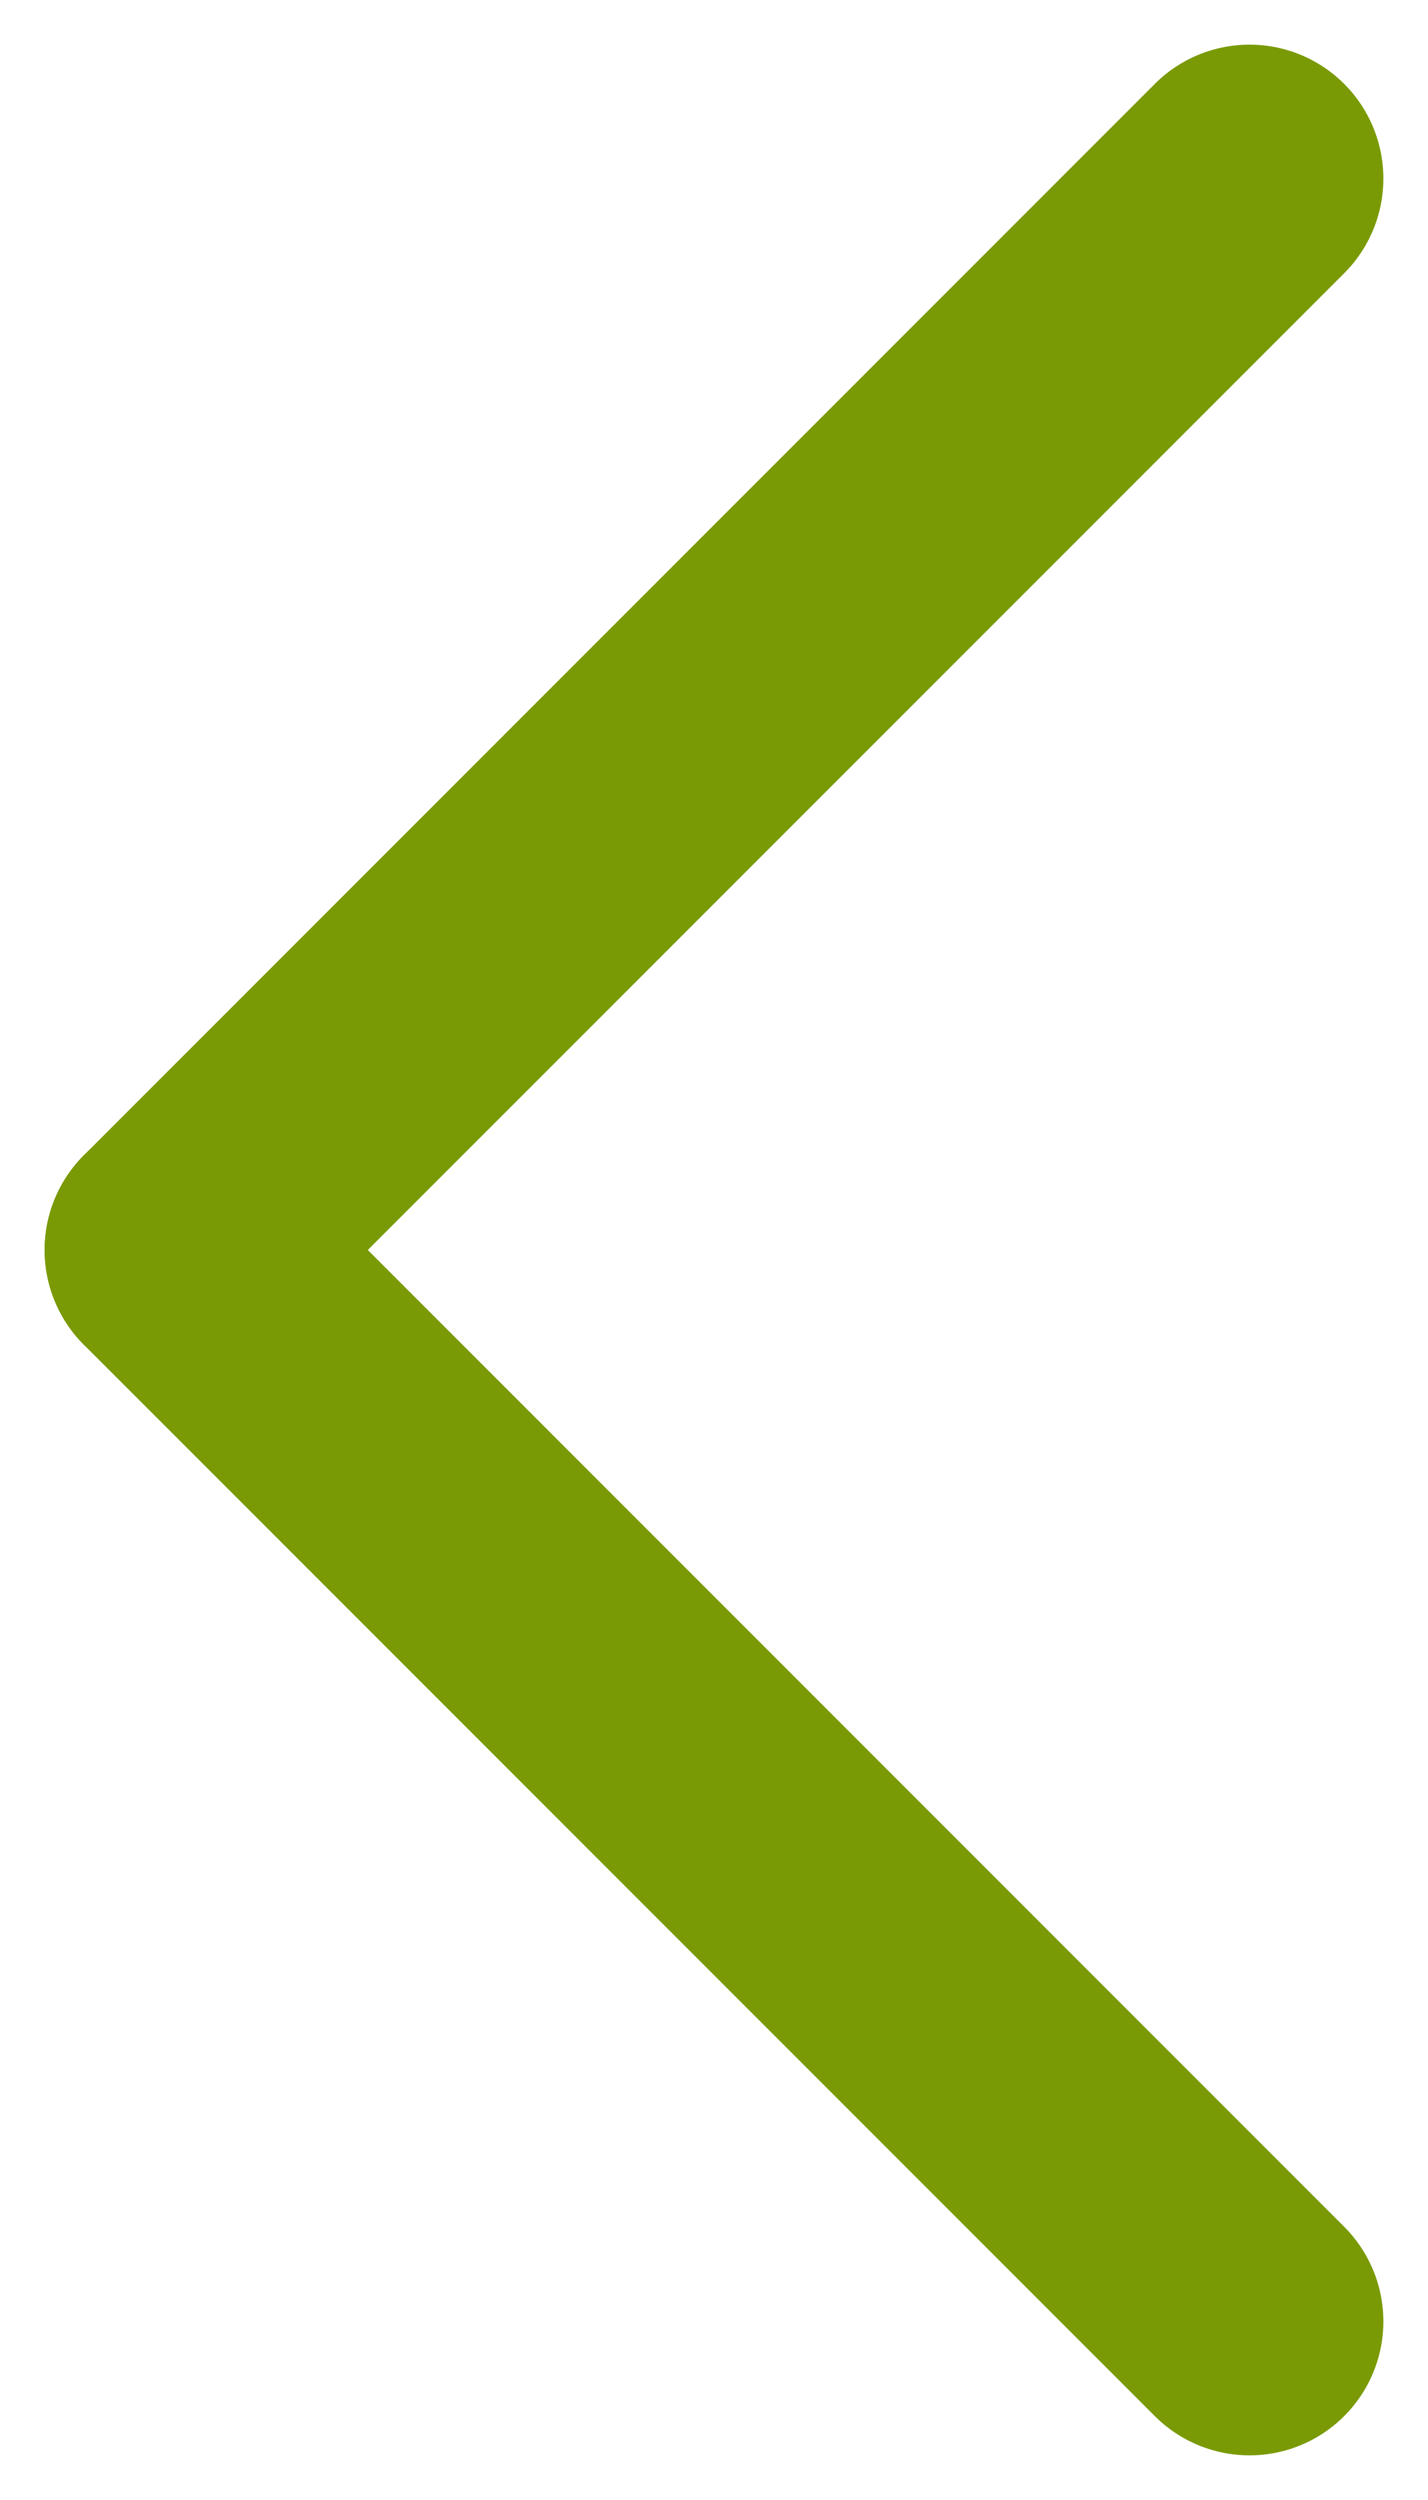
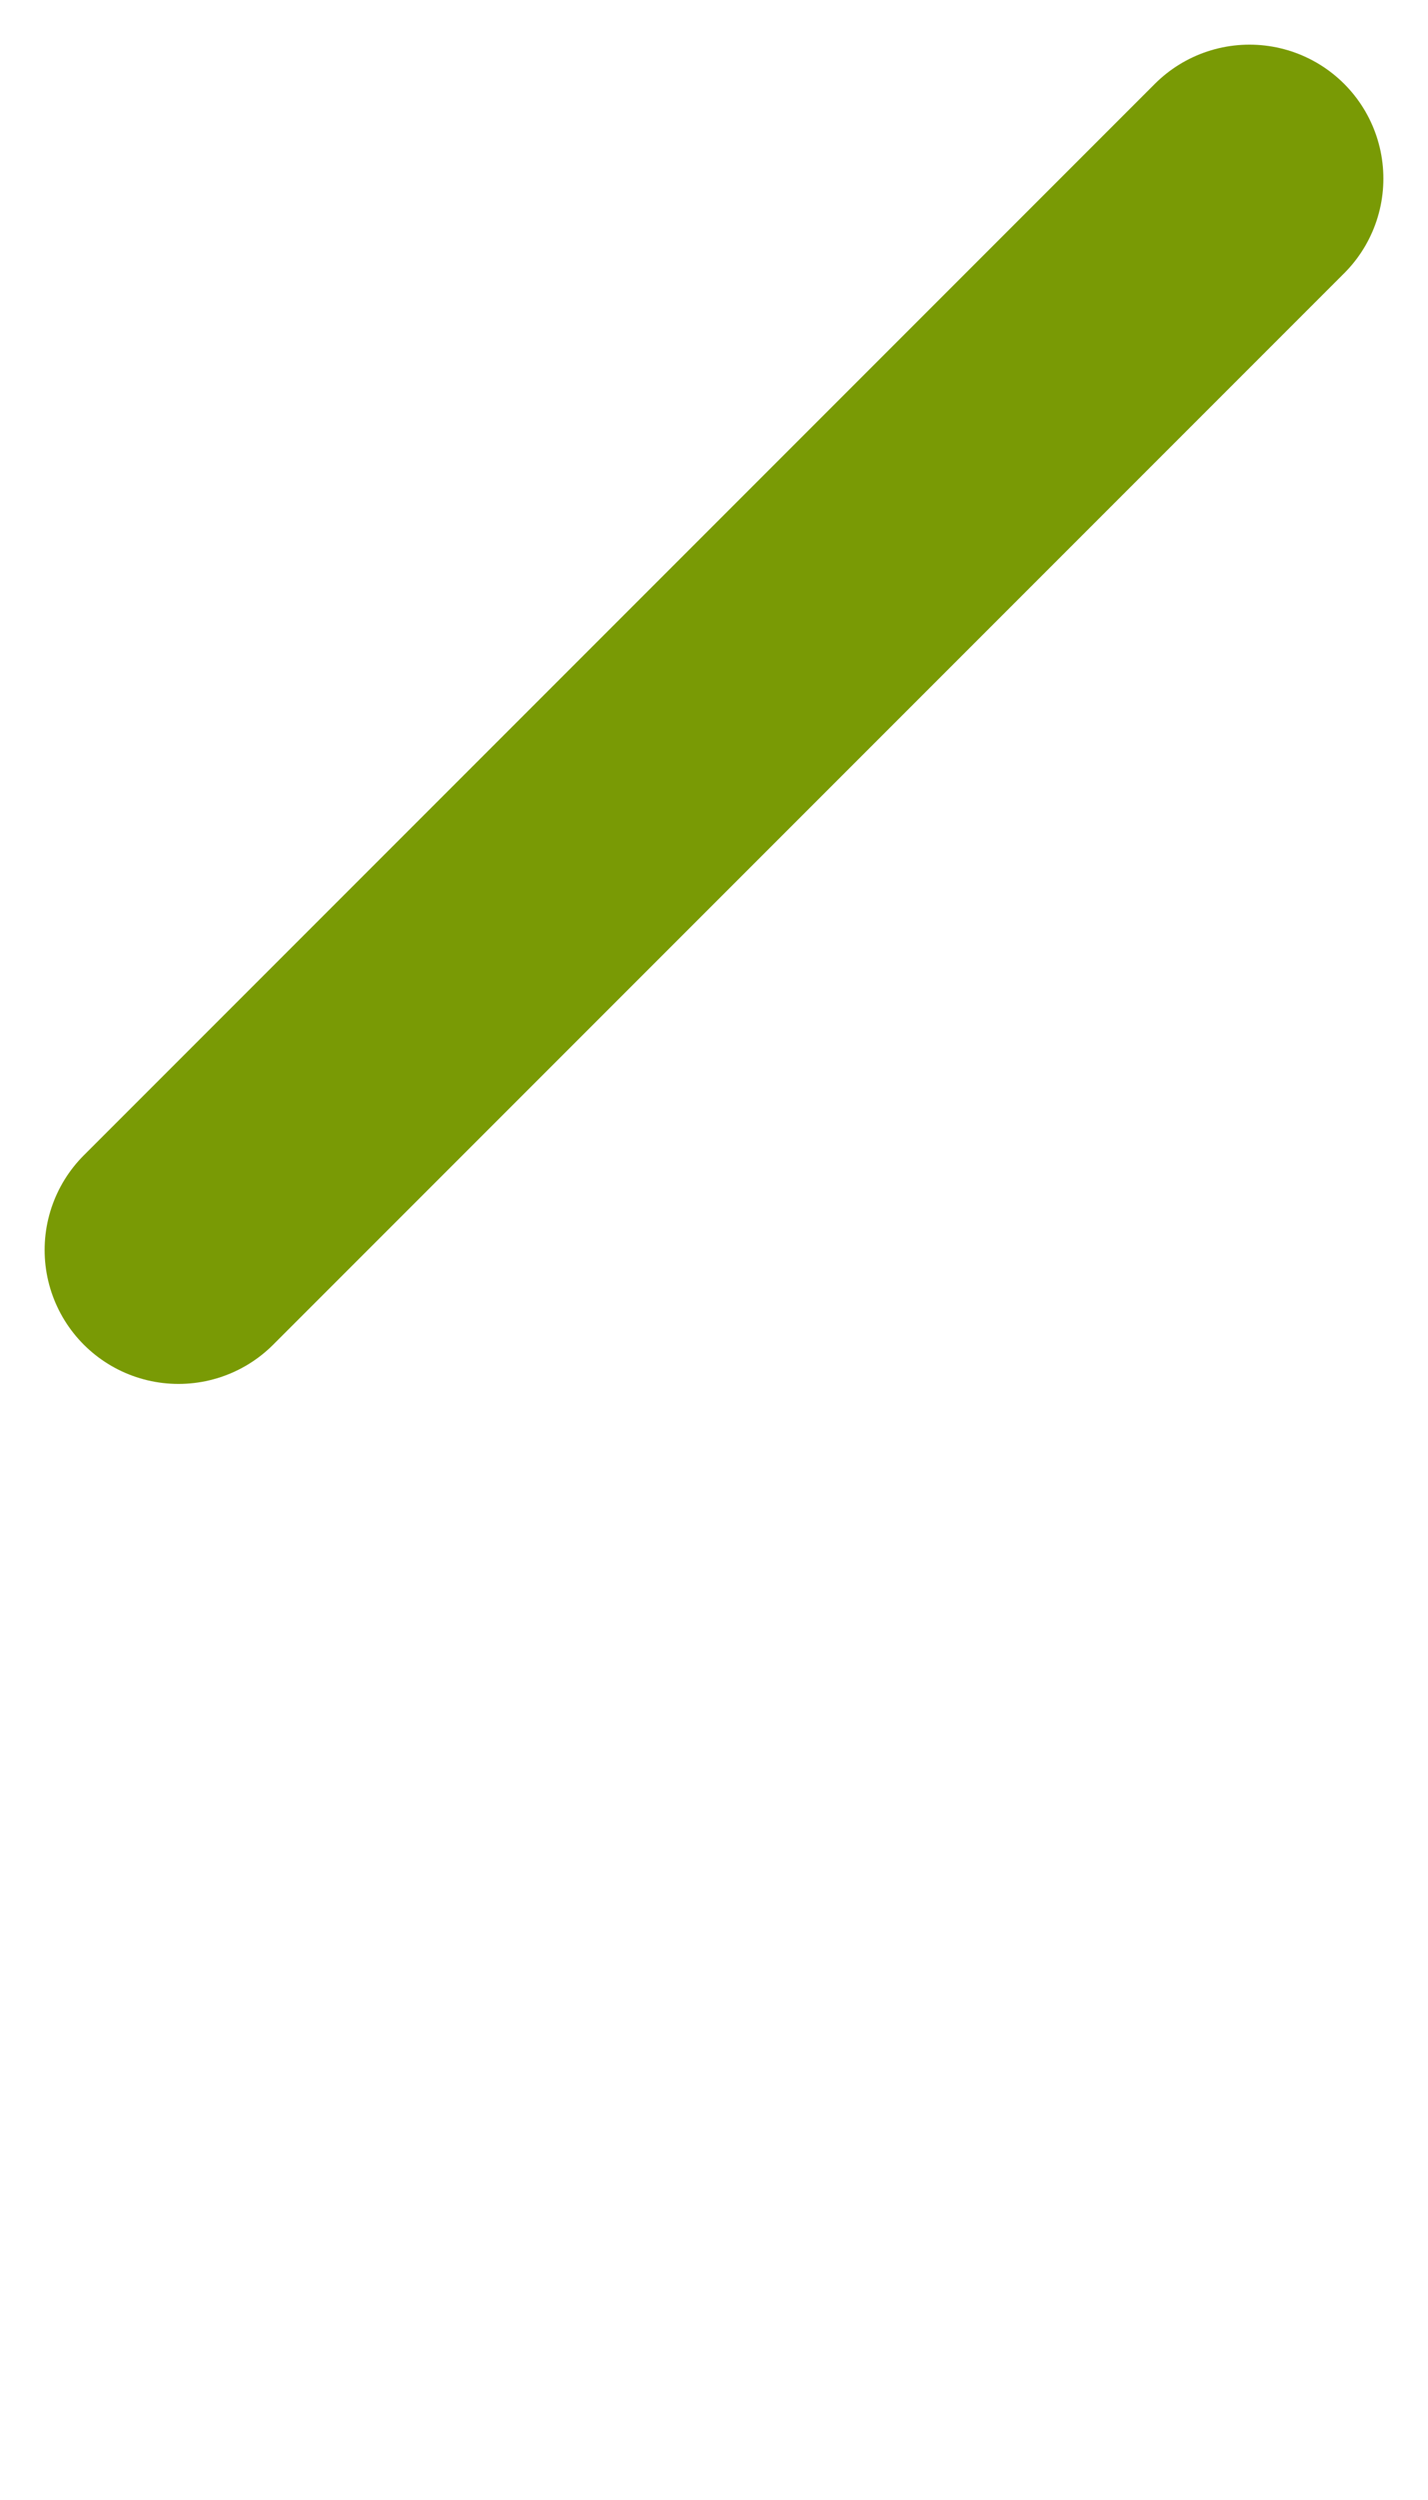
<svg xmlns="http://www.w3.org/2000/svg" width="8" height="14" viewBox="0 0 8 14" fill="none">
-   <path d="M7 13L1 7" stroke="#799A05" stroke-width="1.5" stroke-linecap="round" stroke-linejoin="round" />
  <path d="M7 1L1 7" stroke="#799A05" stroke-width="1.5" stroke-linecap="round" stroke-linejoin="round" />
</svg>